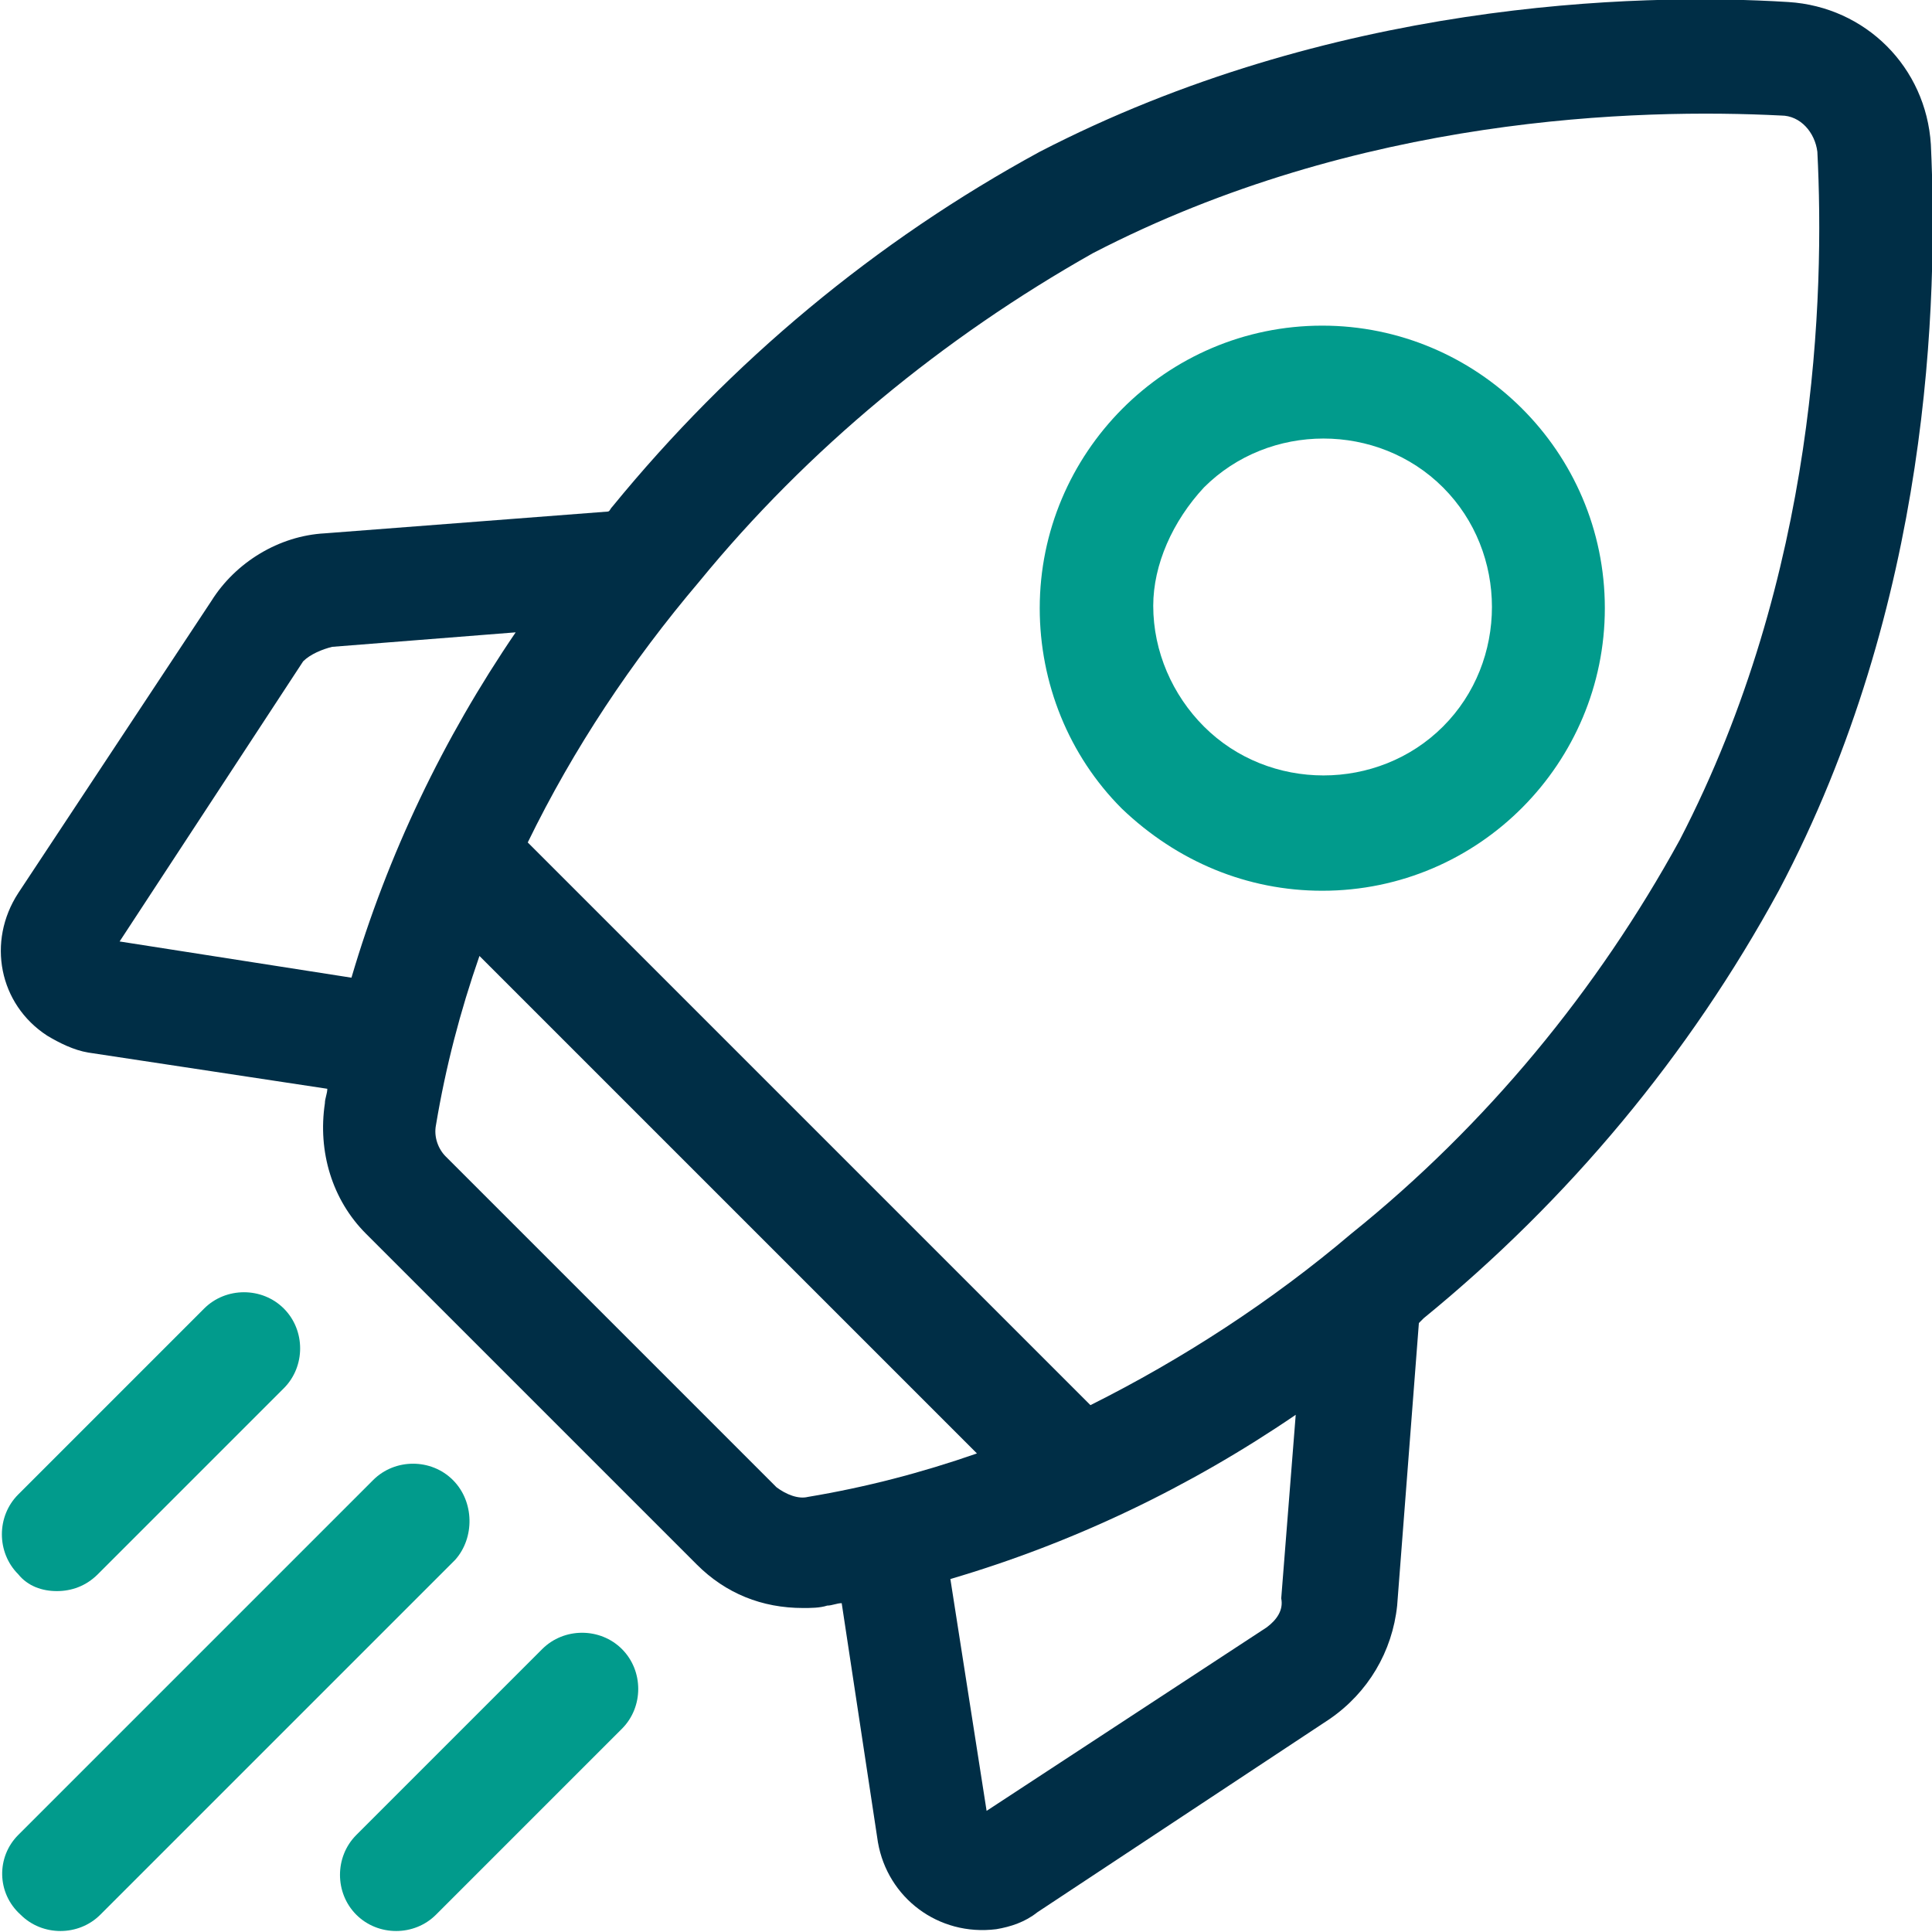
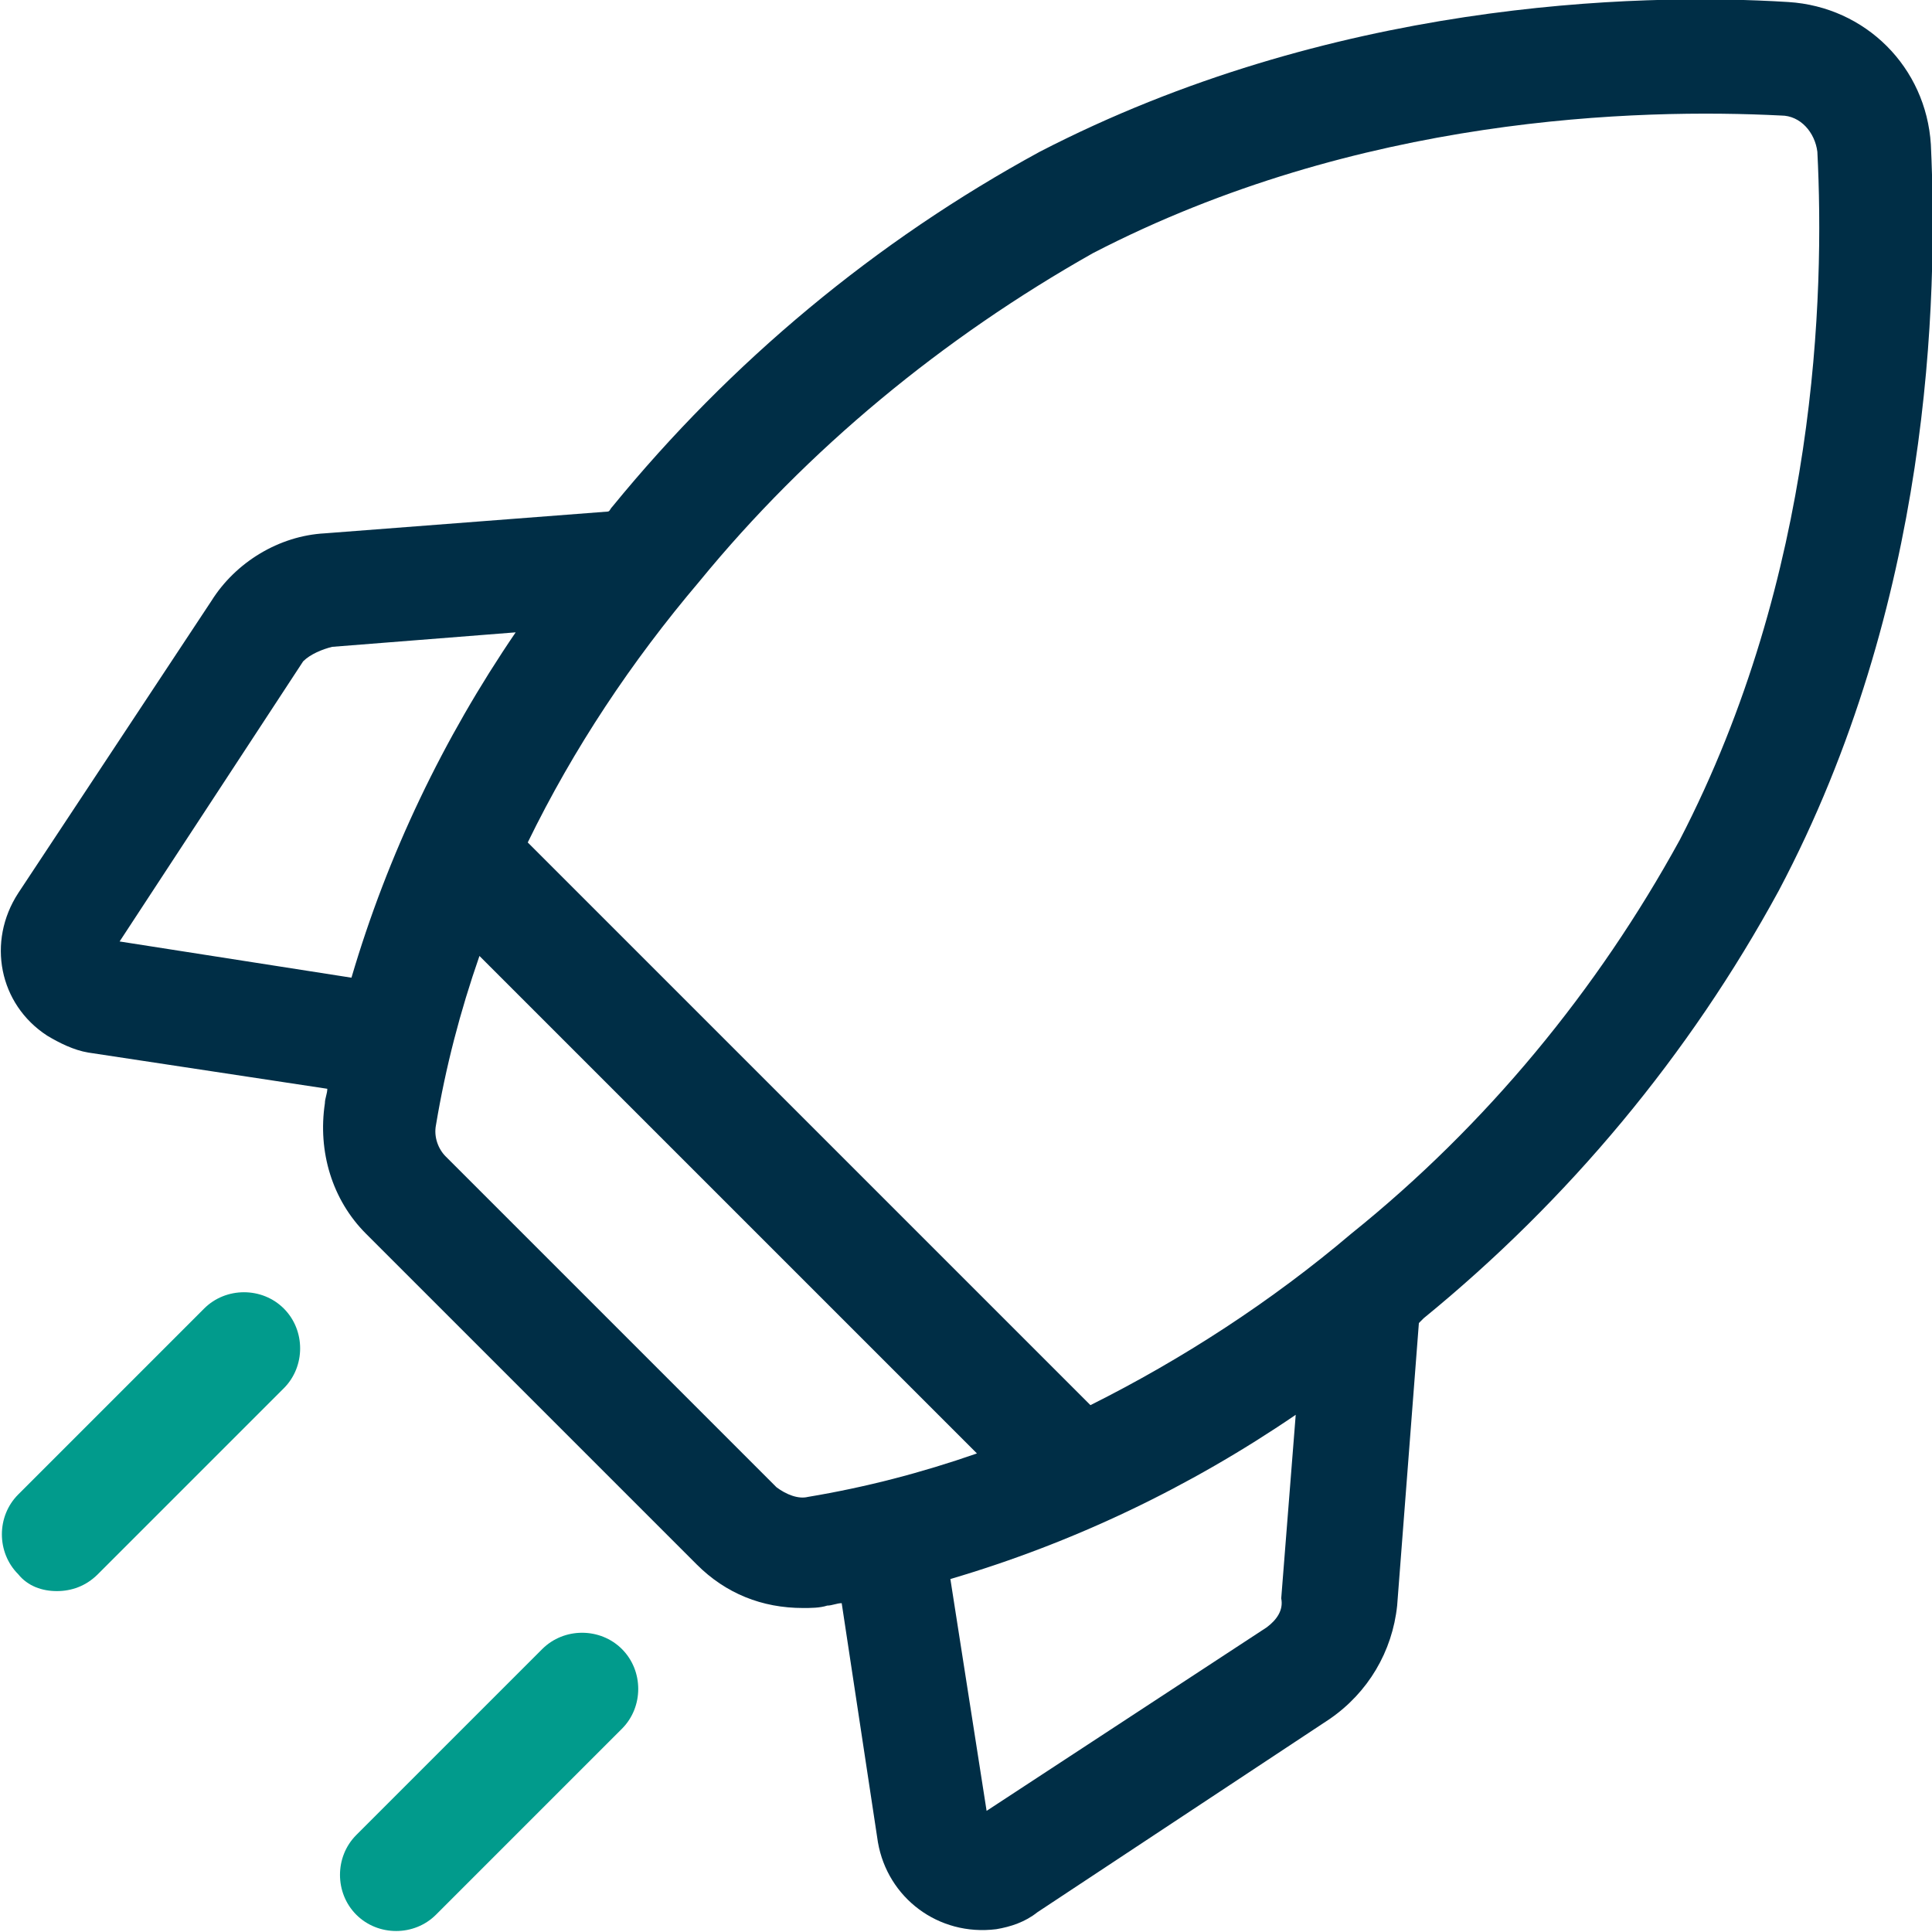
<svg xmlns="http://www.w3.org/2000/svg" version="1.1" id="Layer_1" x="0px" y="0px" viewBox="0 0 80 80" style="enable-background:new 0 0 80 80;" xml:space="preserve">
  <style type="text/css">
	.st0{fill:#D28787;fill-opacity:0;}
	.st1{fill:#002E46;}
	.st2{fill:#019B8C;}
</style>
  <g id="Group_52022" transform="translate(0 -1066)">
-     <rect id="Rectangle_3689" y="1066" class="st0" width="80" height="80" />
    <g id="Group_52001" transform="translate(-565.047 616.684)">
      <path id="Path_43855" class="st1" d="M645,455.3c-0.2-3.2-2.7-5.7-5.9-5.9c-6.4-0.4-19,0-31,6.2c-6.8,3.7-12.8,8.7-17.7,14.7    c-0.1,0.1-0.1,0.2-0.2,0.2l-11.7,0.9c-1.9,0.1-3.7,1.2-4.7,2.8l-8,12.1c-1.3,2-0.8,4.6,1.2,5.9c0.5,0.3,1.1,0.6,1.7,0.7l9.9,1.5    c0,0.2-0.1,0.4-0.1,0.6c-0.3,2,0.3,4,1.7,5.4l13.7,13.7c1.2,1.2,2.7,1.8,4.4,1.8c0.3,0,0.7,0,1-0.1c0.2,0,0.4-0.1,0.6-0.1l1.5,9.9    c0.4,2.3,2.5,3.9,4.9,3.6c0.6-0.1,1.2-0.3,1.7-0.7l12.1-8c1.6-1.1,2.6-2.8,2.8-4.7l0.9-11.7l0.2-0.2c6-4.9,11-10.9,14.7-17.7    C645,474.3,645.3,461.7,645,455.3L645,455.3z M617.5,516.7l-11.6,7.6l-1.5-9.6c5.1-1.5,9.9-3.8,14.3-6.8l-0.6,7.6    C618.2,516,617.9,516.4,617.5,516.7L617.5,516.7z M597.2,510.9l-13.7-13.7c-0.3-0.3-0.5-0.8-0.4-1.3c0.4-2.4,1-4.7,1.8-7    l20.6,20.6c-2.3,0.8-4.6,1.4-7,1.8C598.1,511.4,597.6,511.2,597.2,510.9L597.2,510.9z M578.8,476.1l7.6-0.6    c-3,4.4-5.3,9.2-6.8,14.3l-9.6-1.5l7.6-11.6C577.9,476.4,578.4,476.2,578.8,476.1L578.8,476.1z M621,500.4    c-3.3,2.8-7,5.2-10.8,7.1l-23.3-23.3c1.9-3.9,4.3-7.5,7.1-10.8c4.5-5.5,10.1-10.1,16.3-13.6c11-5.7,22.6-6,28.5-5.7    c0.8,0,1.4,0.7,1.5,1.5c0.3,5.9,0,17.5-5.7,28.5C631.2,490.3,626.6,495.9,621,500.4L621,500.4z" />
-       <path id="Path_43856" class="st2" d="M619.8,486.2c6.5,0,11.7-5.3,11.7-11.7c0-6.5-5.3-11.7-11.7-11.7c-6.5,0-11.7,5.3-11.7,11.7    c0,3.1,1.2,6.1,3.4,8.3C613.8,485,616.7,486.2,619.8,486.2z M614.9,469.5c2.7-2.7,7.2-2.7,9.9,0s2.7,7.2,0,9.9    c-2.7,2.7-7.2,2.7-9.9,0c-1.3-1.3-2.1-3.1-2.1-5C612.8,472.7,613.6,470.9,614.9,469.5L614.9,469.5z" />
      <path id="Path_43857" class="st2" d="M567.4,515.2c0.6,0,1.2-0.2,1.7-0.7l7.7-7.7c0.9-0.9,0.9-2.4,0-3.3s-2.4-0.9-3.3,0l0,0    l-7.7,7.7c-0.9,0.9-0.9,2.4,0,3.3C566.2,515,566.8,515.2,567.4,515.2L567.4,515.2z" />
-       <path id="Path_43858" class="st2" d="M583.8,510.6c-0.9-0.9-2.4-0.9-3.3,0l0,0l-14.7,14.7c-0.9,0.9-0.9,2.4,0.1,3.3    c0.9,0.9,2.4,0.9,3.3,0l14.7-14.7C584.7,513,584.7,511.5,583.8,510.6L583.8,510.6z" />
      <path id="Path_43859" class="st2" d="M587.5,517.6l-7.7,7.7c-0.9,0.9-0.9,2.4,0,3.3s2.4,0.9,3.3,0l7.7-7.7c0.9-0.9,0.9-2.4,0-3.3    S588.4,516.7,587.5,517.6z" />
    </g>
  </g>
</svg>